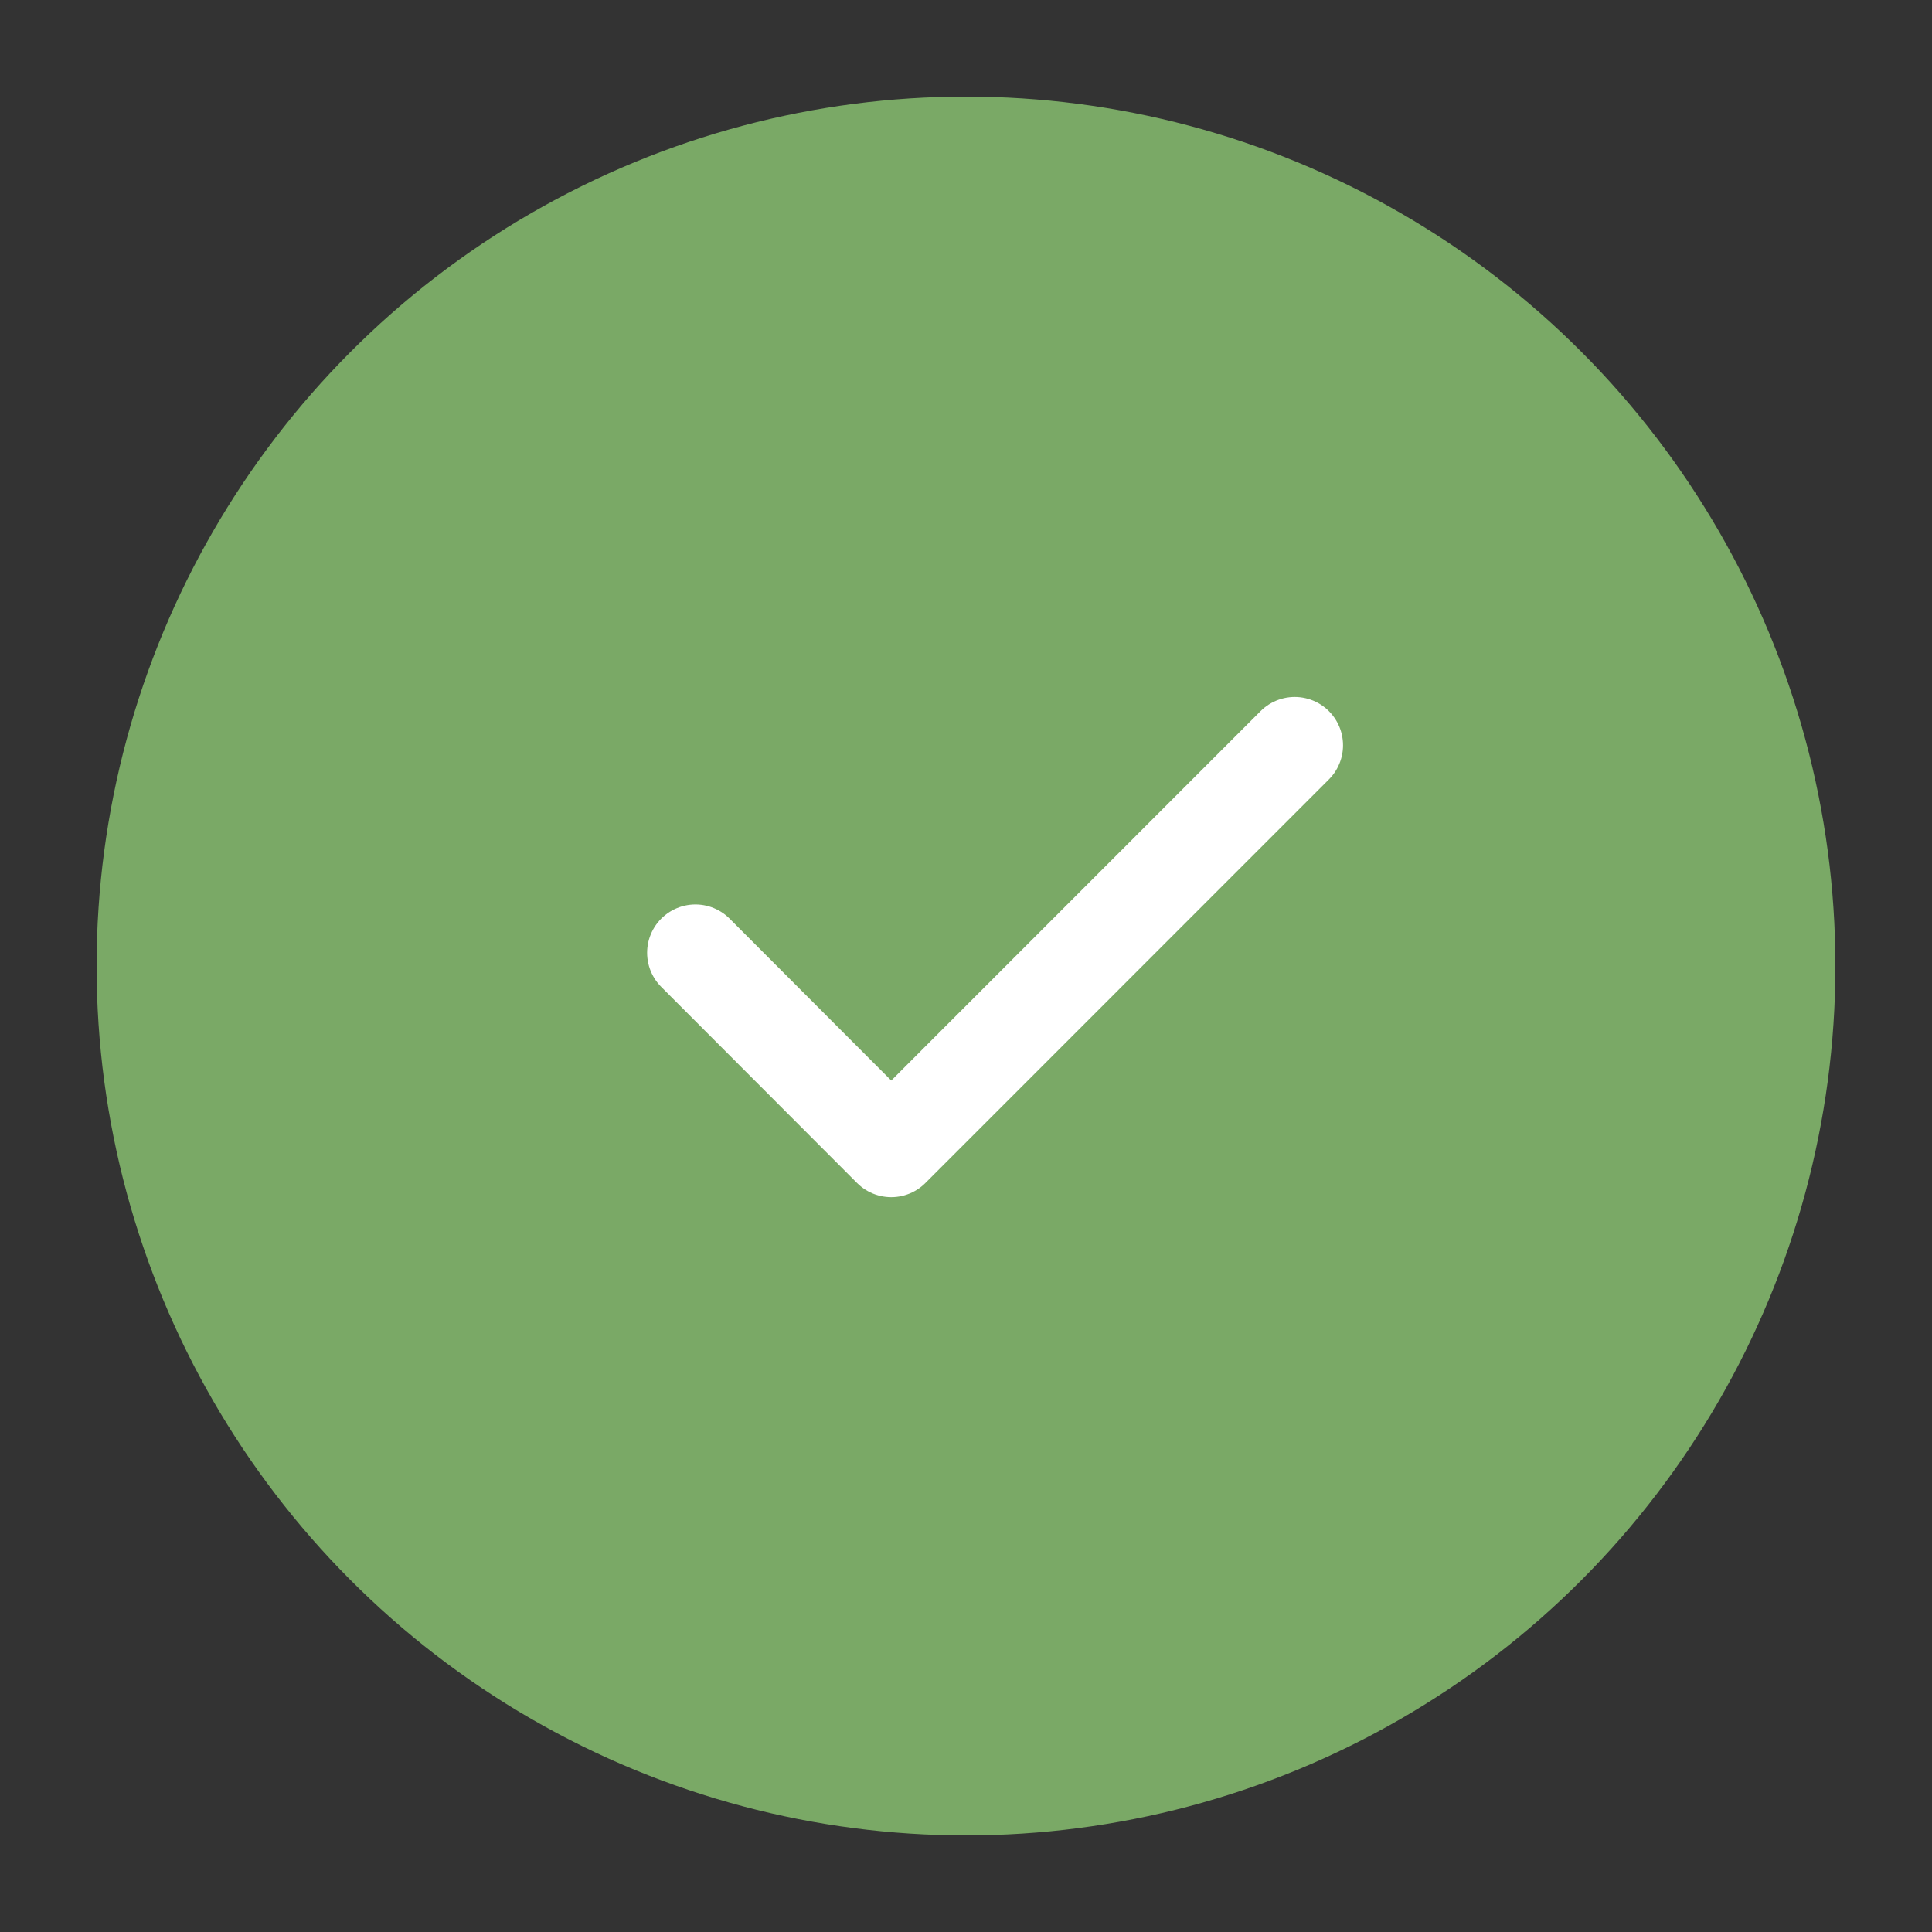
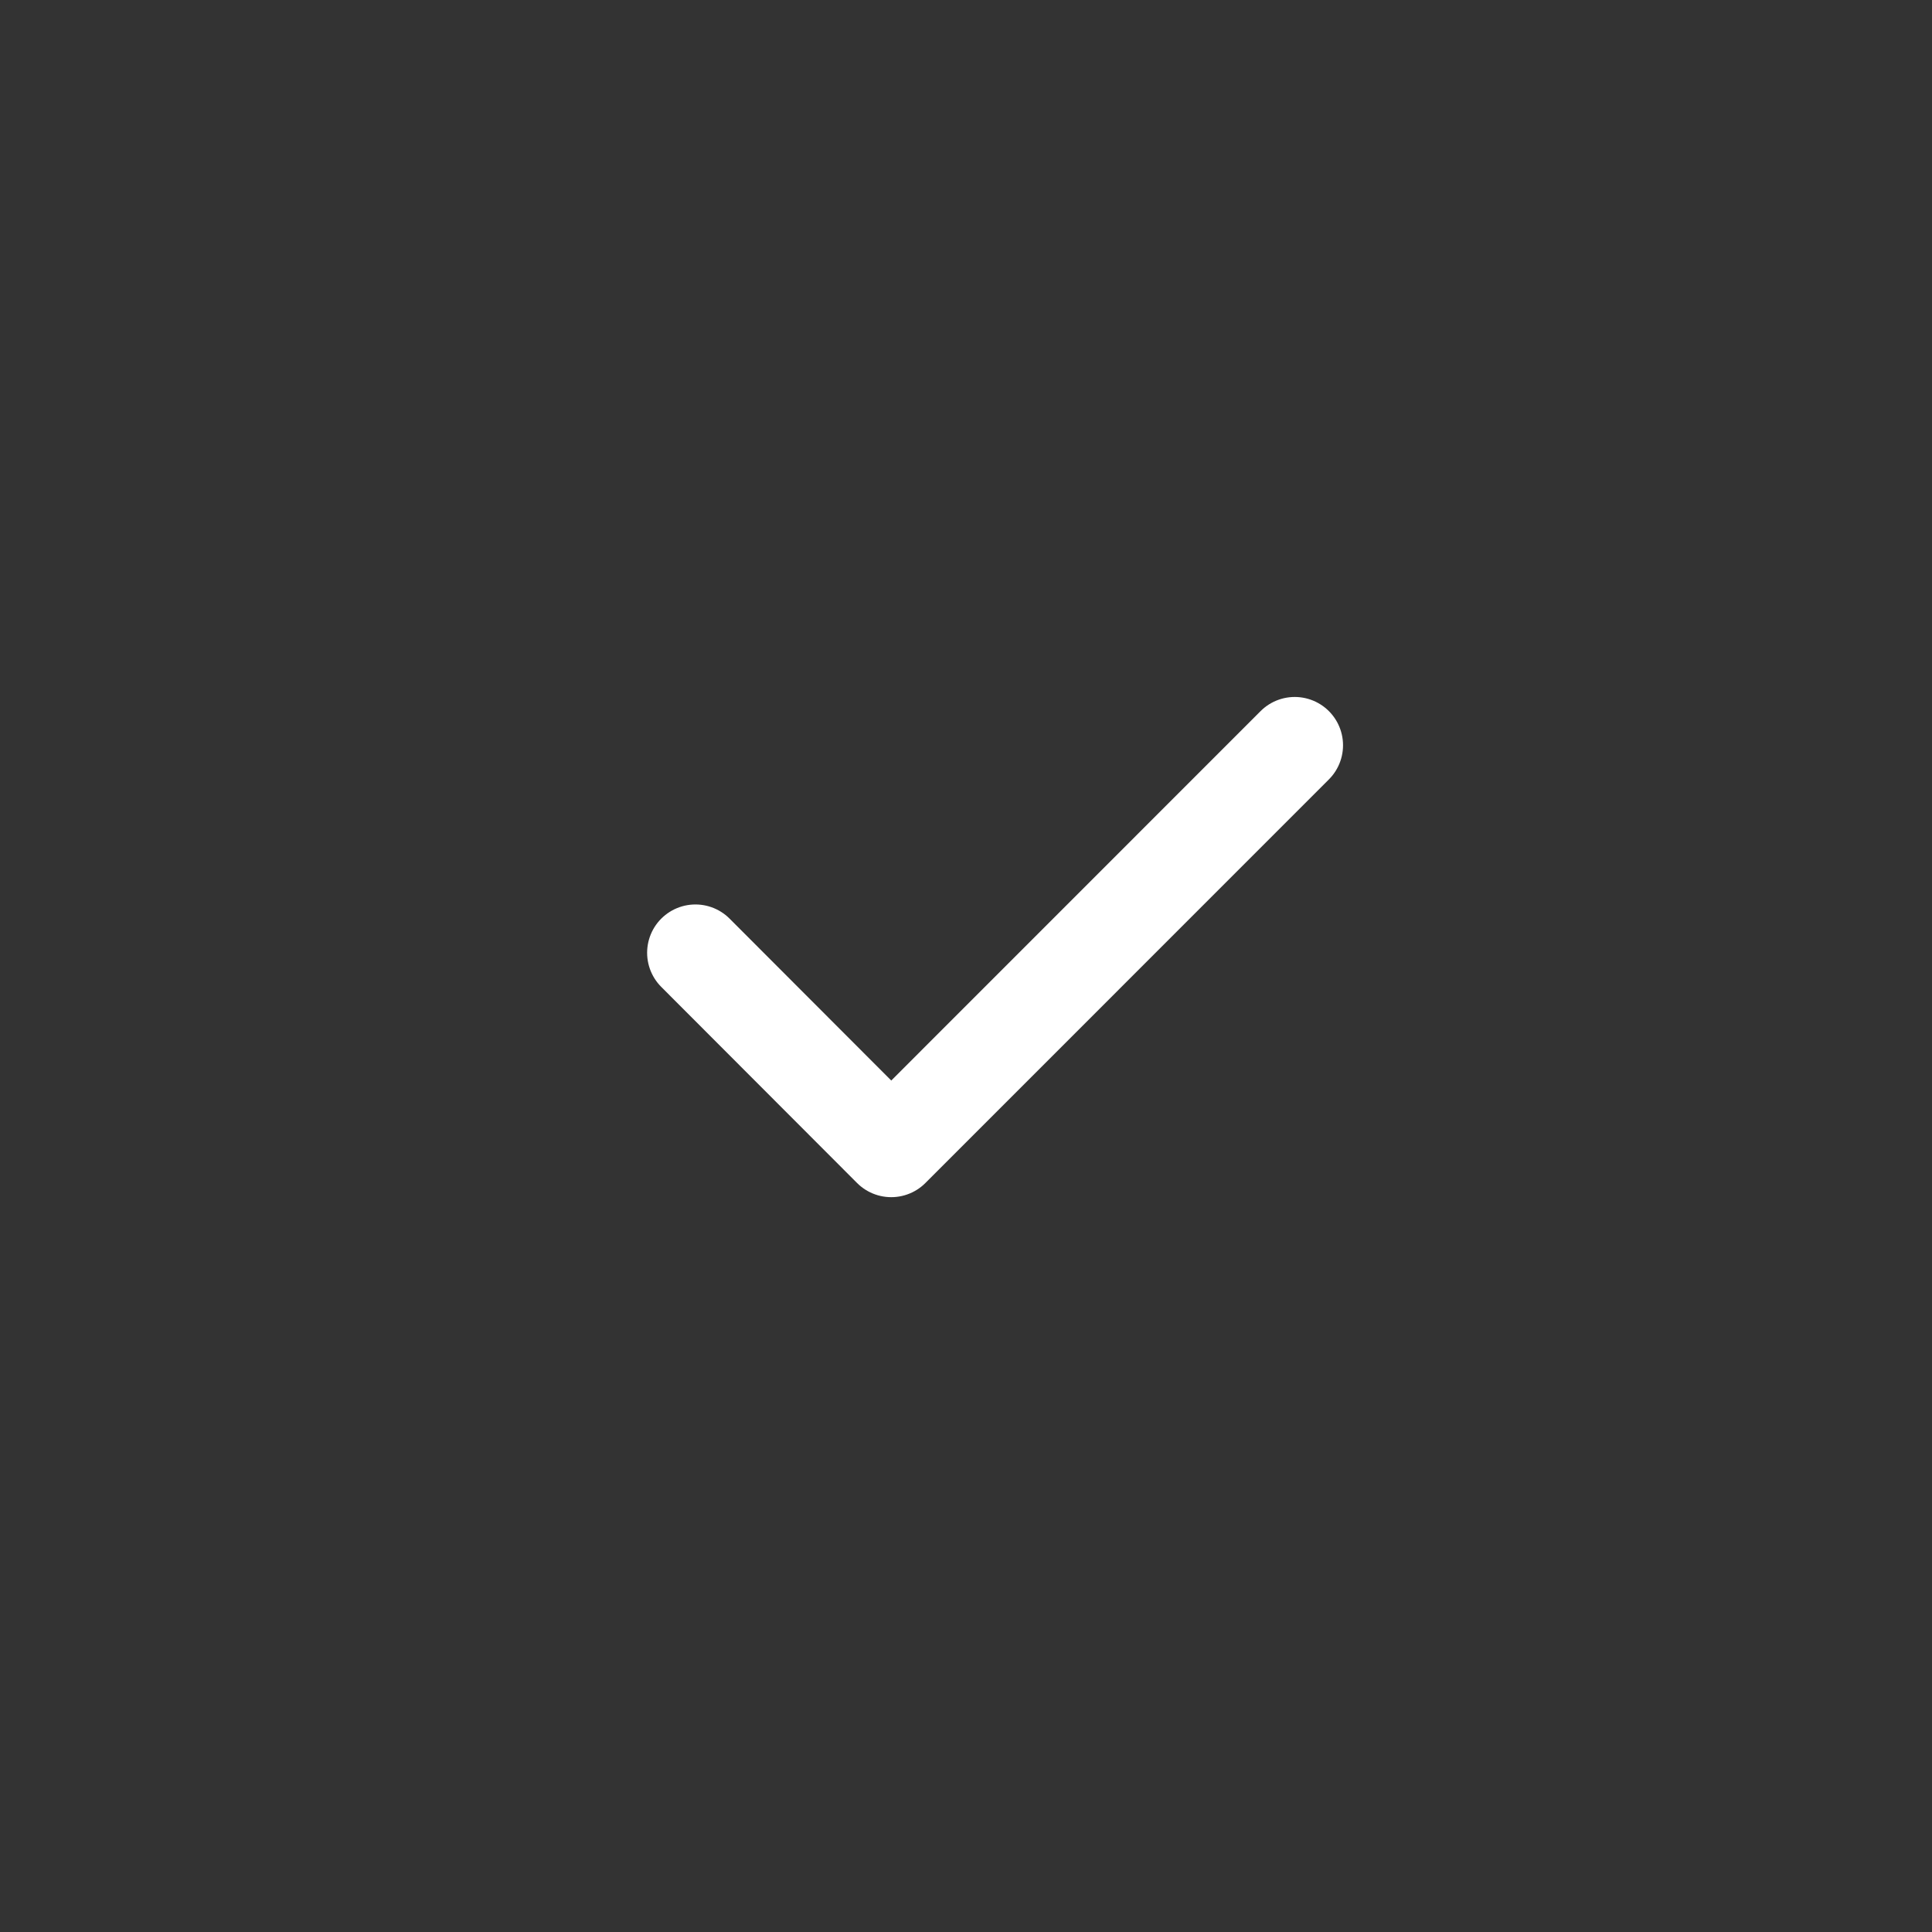
<svg xmlns="http://www.w3.org/2000/svg" width="20" height="20" viewBox="0 0 20 20" fill="none">
  <rect x="0" y="0" width="20" height="20" fill="#333333" stroke="none" />
-   <circle cx="10" cy="10" r="9" fill="#7AA966" />
  <path d="M7.199 9.863L9.226 11.893L13.403 7.715" stroke="white" stroke-linecap="round" stroke-linejoin="round" />
</svg>